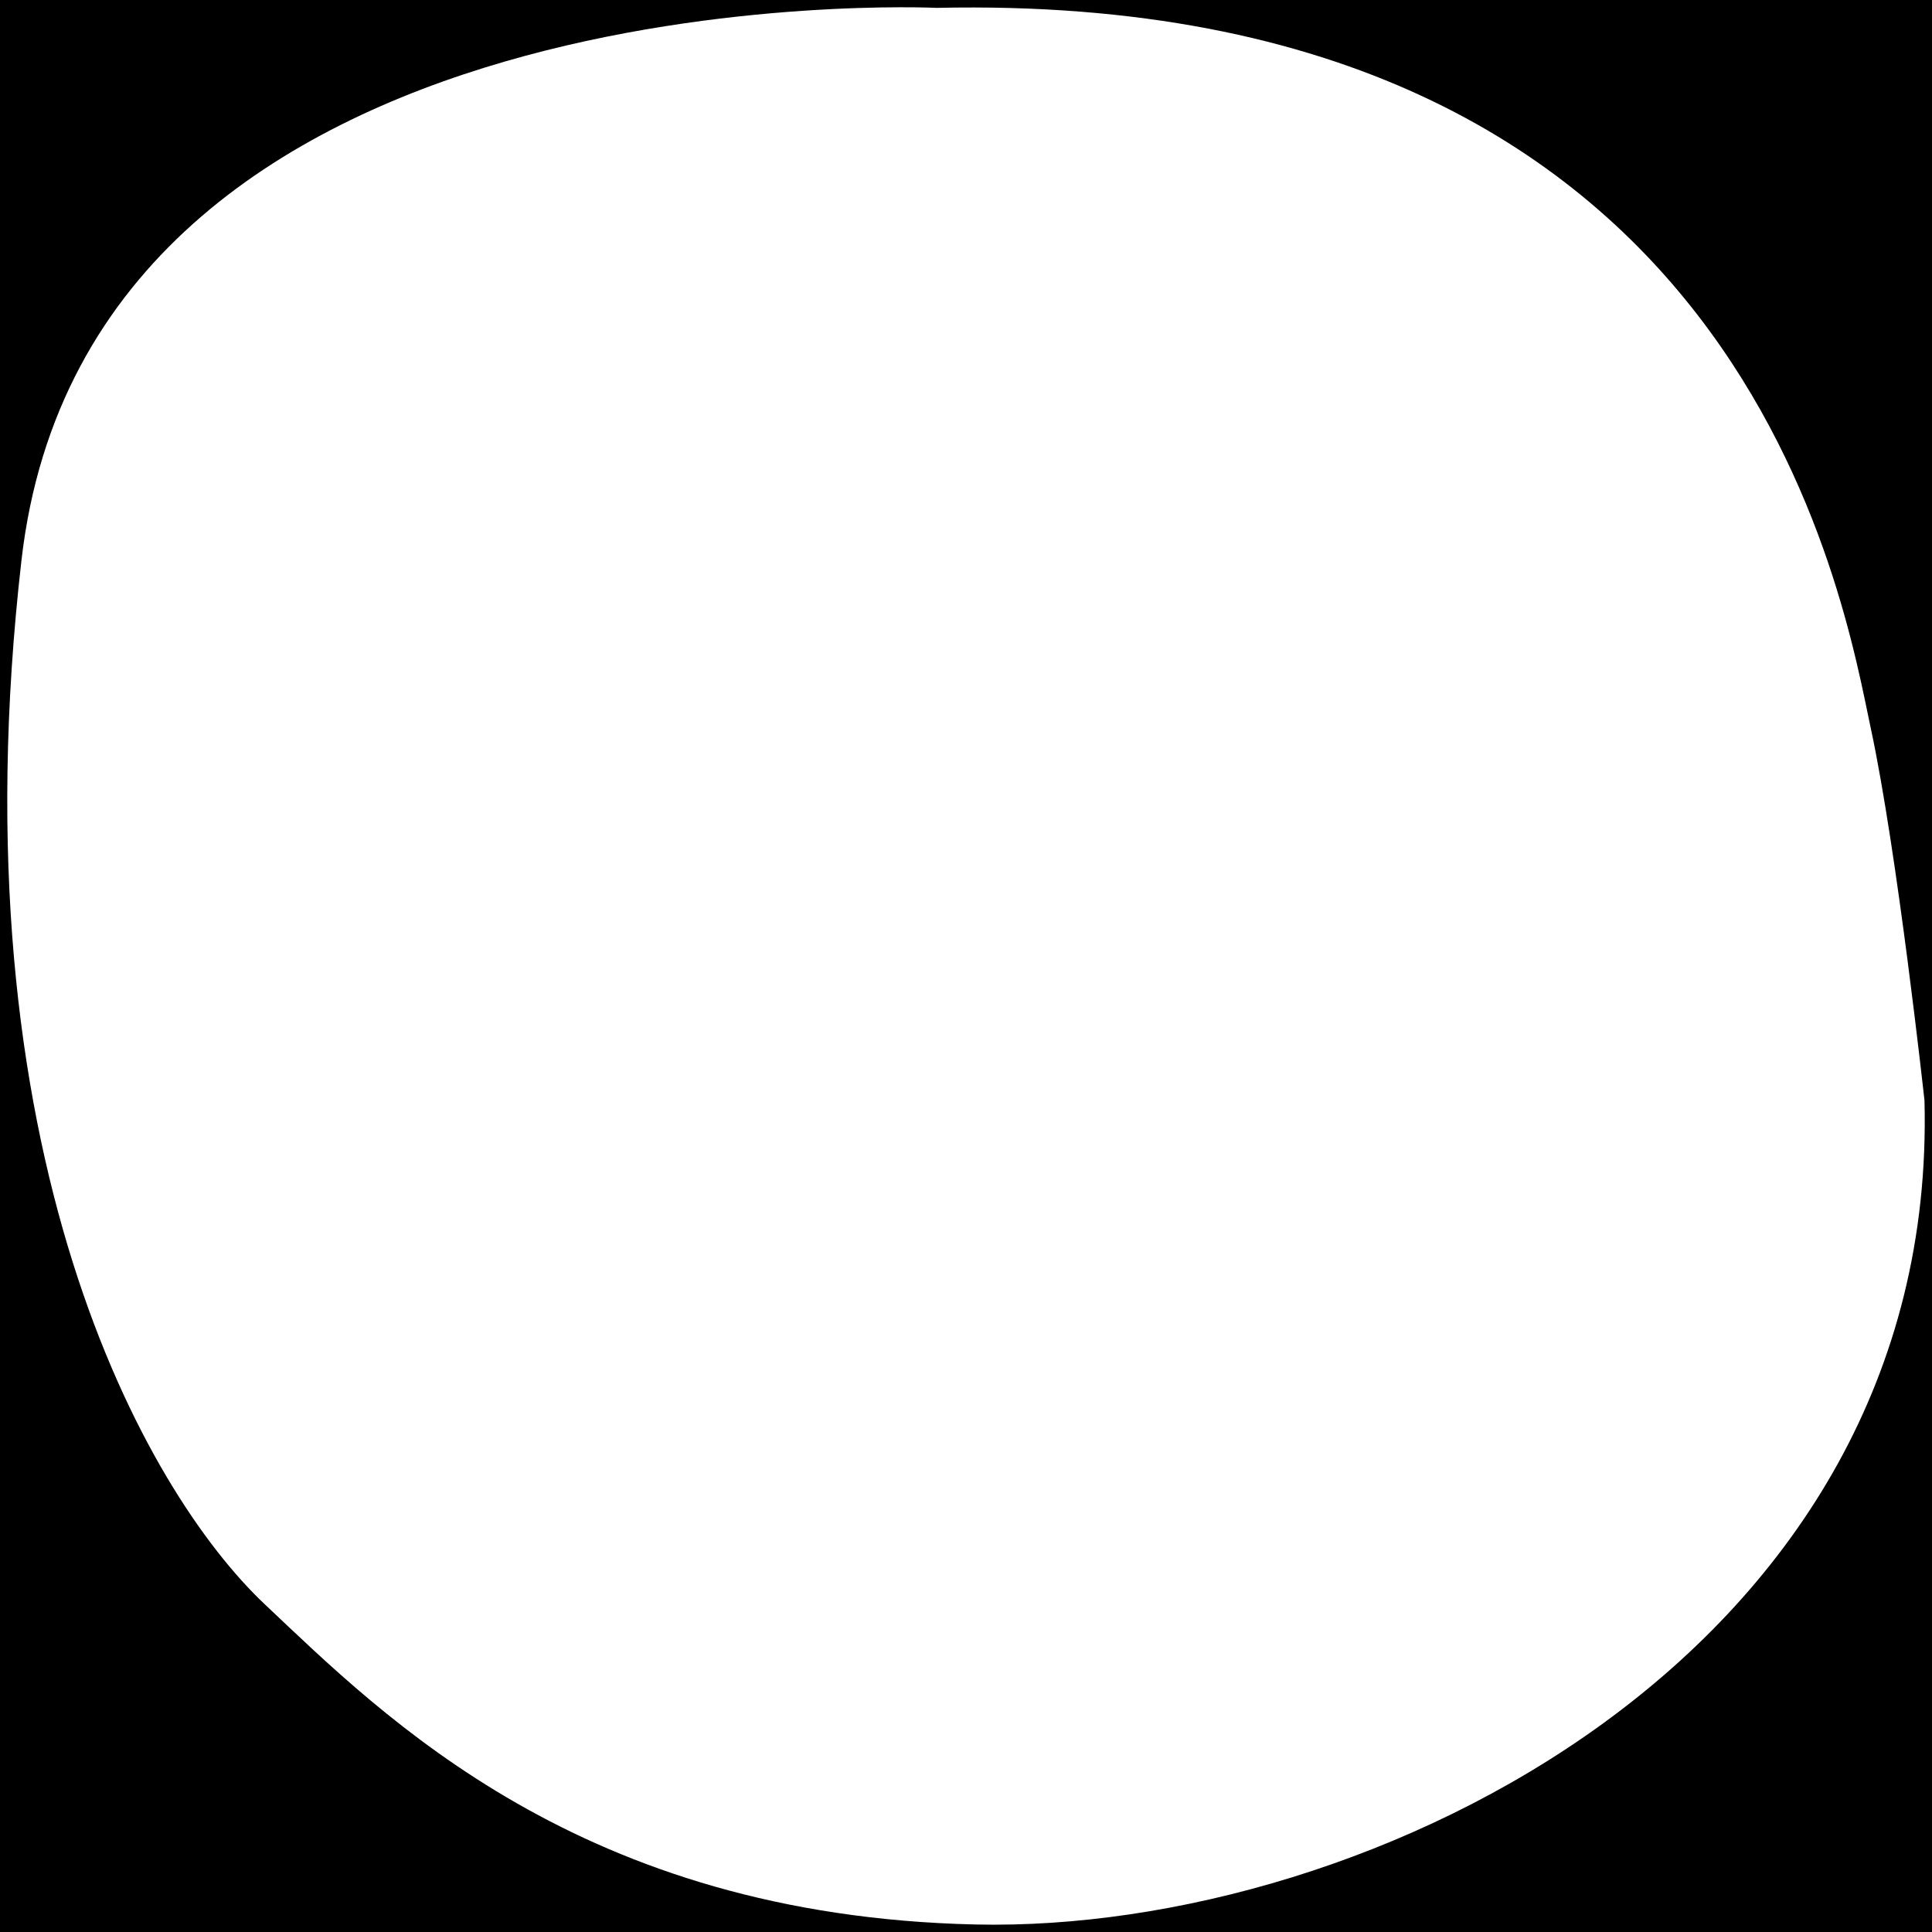
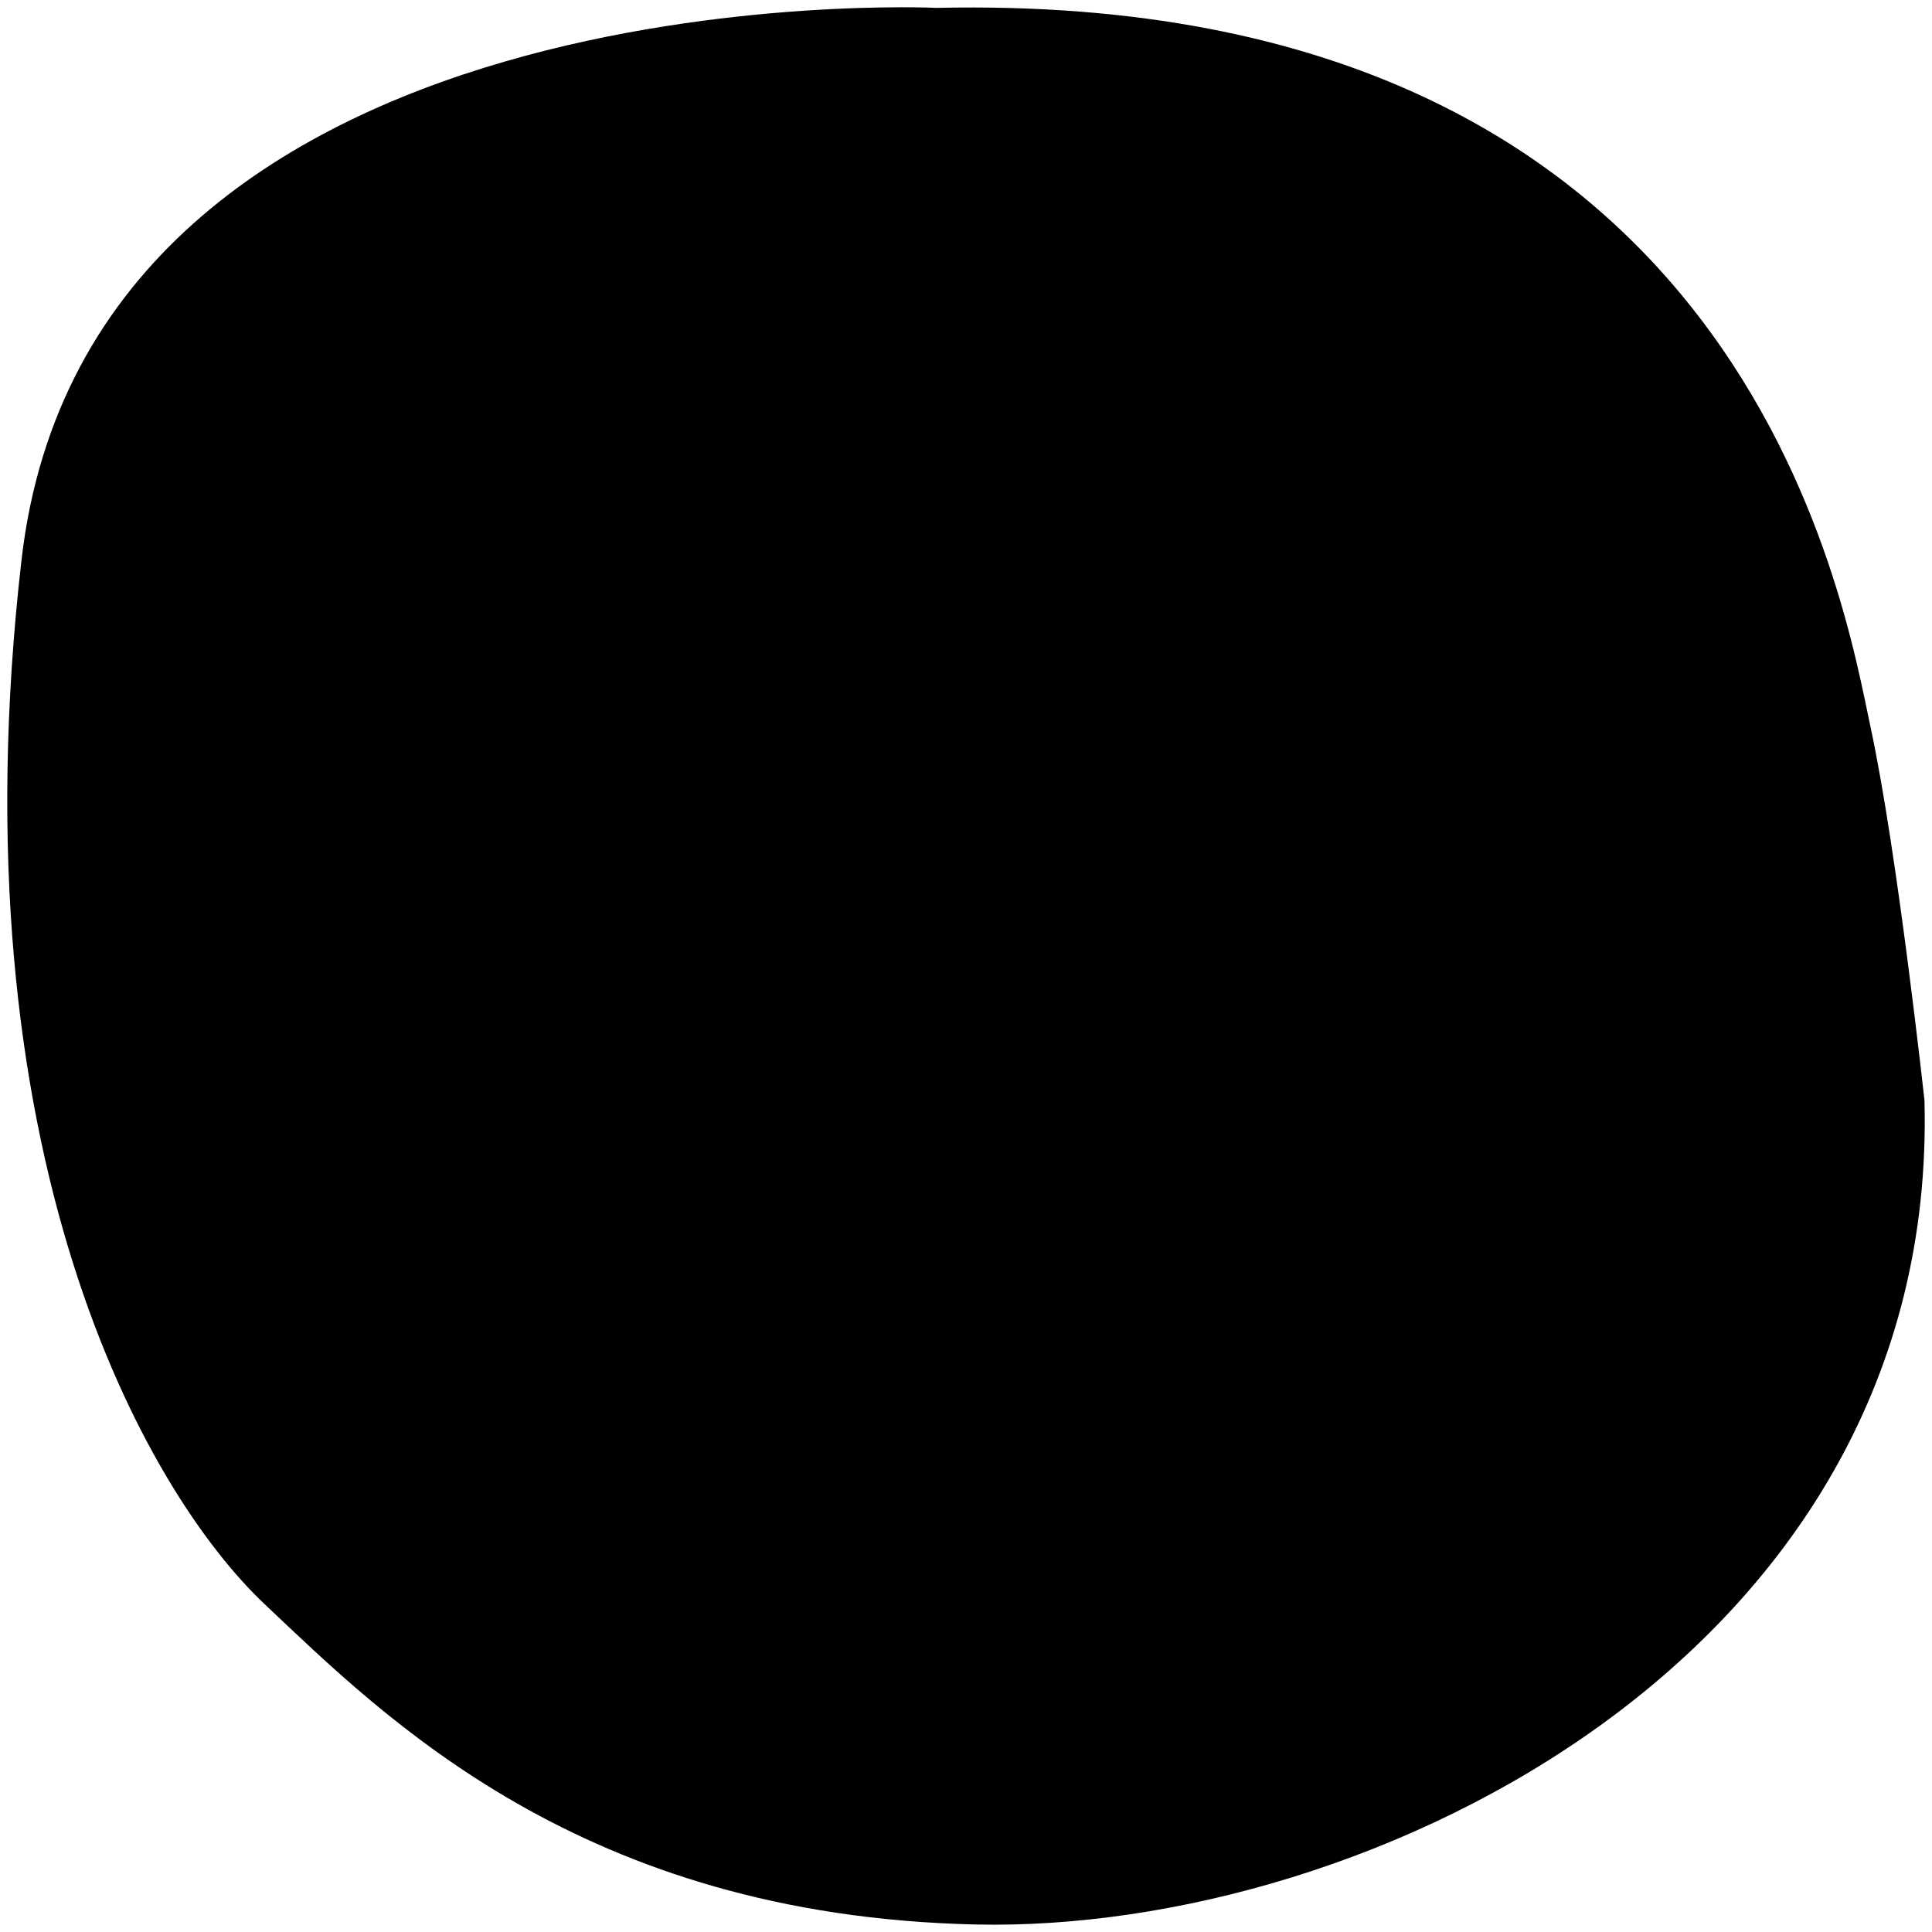
<svg xmlns="http://www.w3.org/2000/svg" viewBox="0 0 540 540">
  <style type="text/css">

        .st0{fill-rule:evenodd;clip-rule:evenodd;}

    </style>
-   <path class="rhea_mask" d="M0 0v540h540V0H0zM272.6 537.9c-110.3-2.5-165.2-58-198.6-89.5S-13 322.4 6 156.6 261.8 2.2 261.8 2.2c226.6-5 253.7 167 261.1 201.4 7.4 34.4 15 104 15 104C541.9 462.2 382.9 540.4 272.6 537.9z" />
+   <path class="rhea_mask" d="M0 0h540V0H0zM272.6 537.9c-110.3-2.5-165.2-58-198.6-89.5S-13 322.4 6 156.6 261.8 2.2 261.8 2.2c226.6-5 253.7 167 261.1 201.4 7.4 34.4 15 104 15 104C541.9 462.2 382.9 540.4 272.6 537.9z" />
</svg>